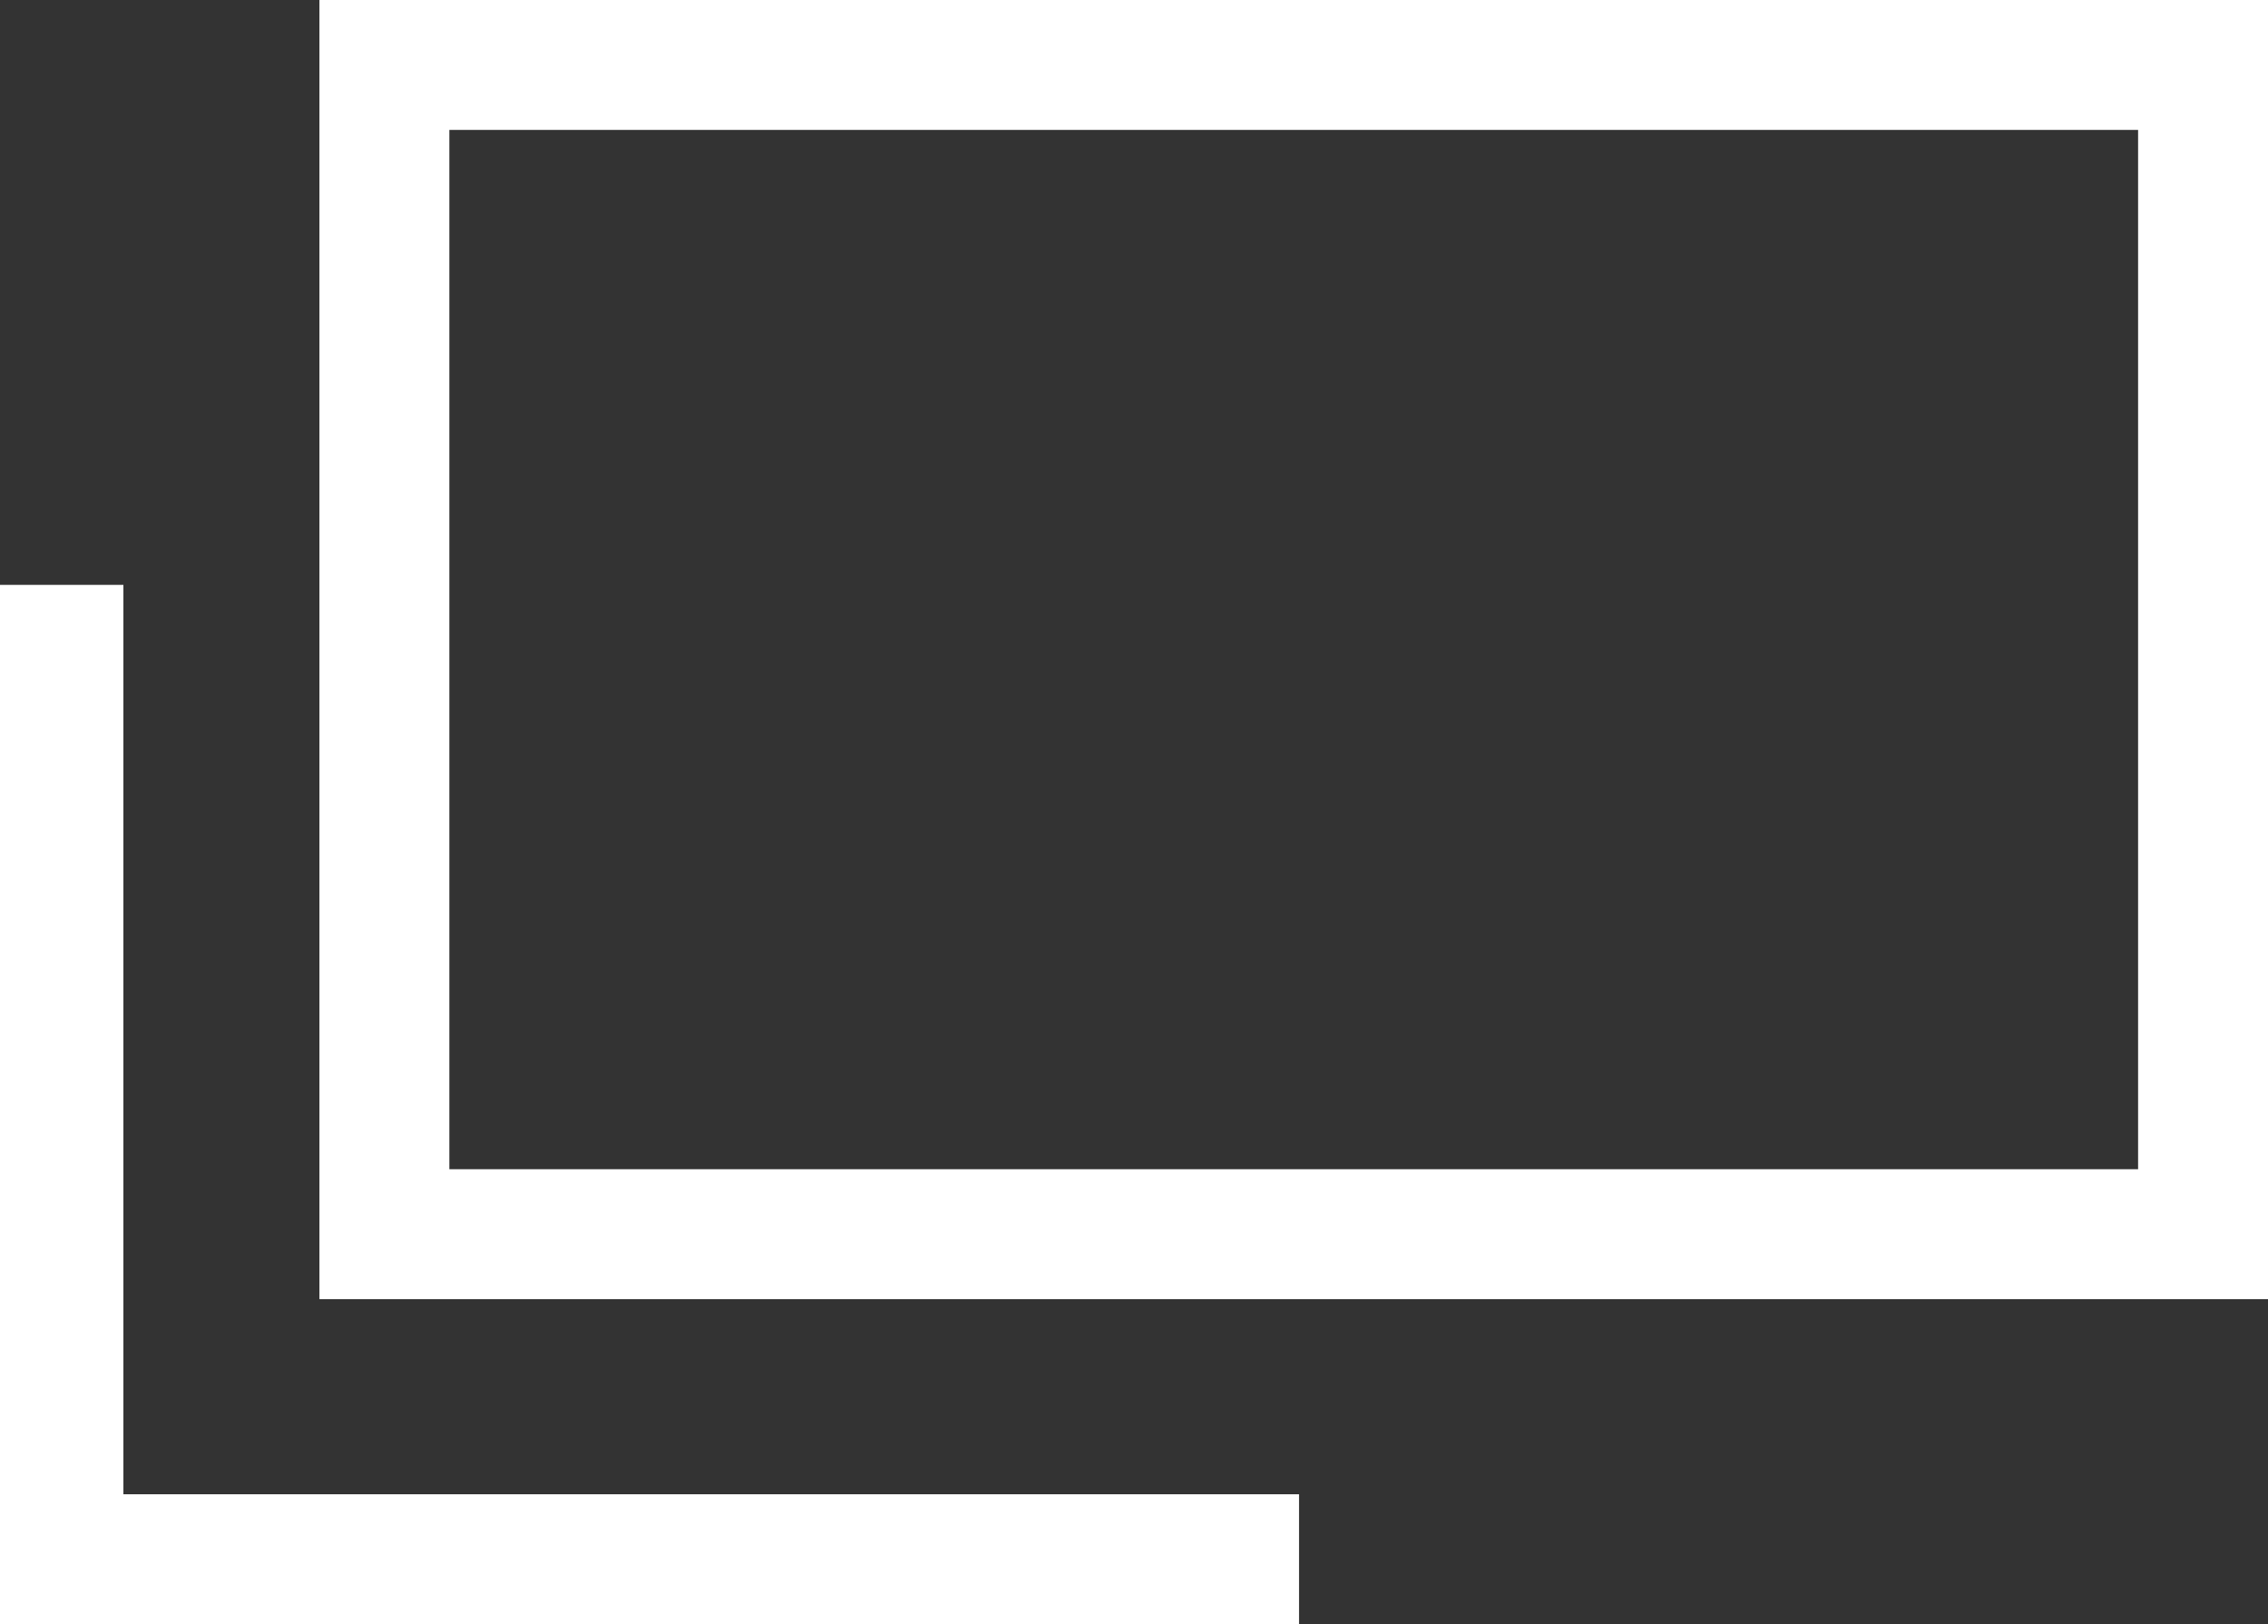
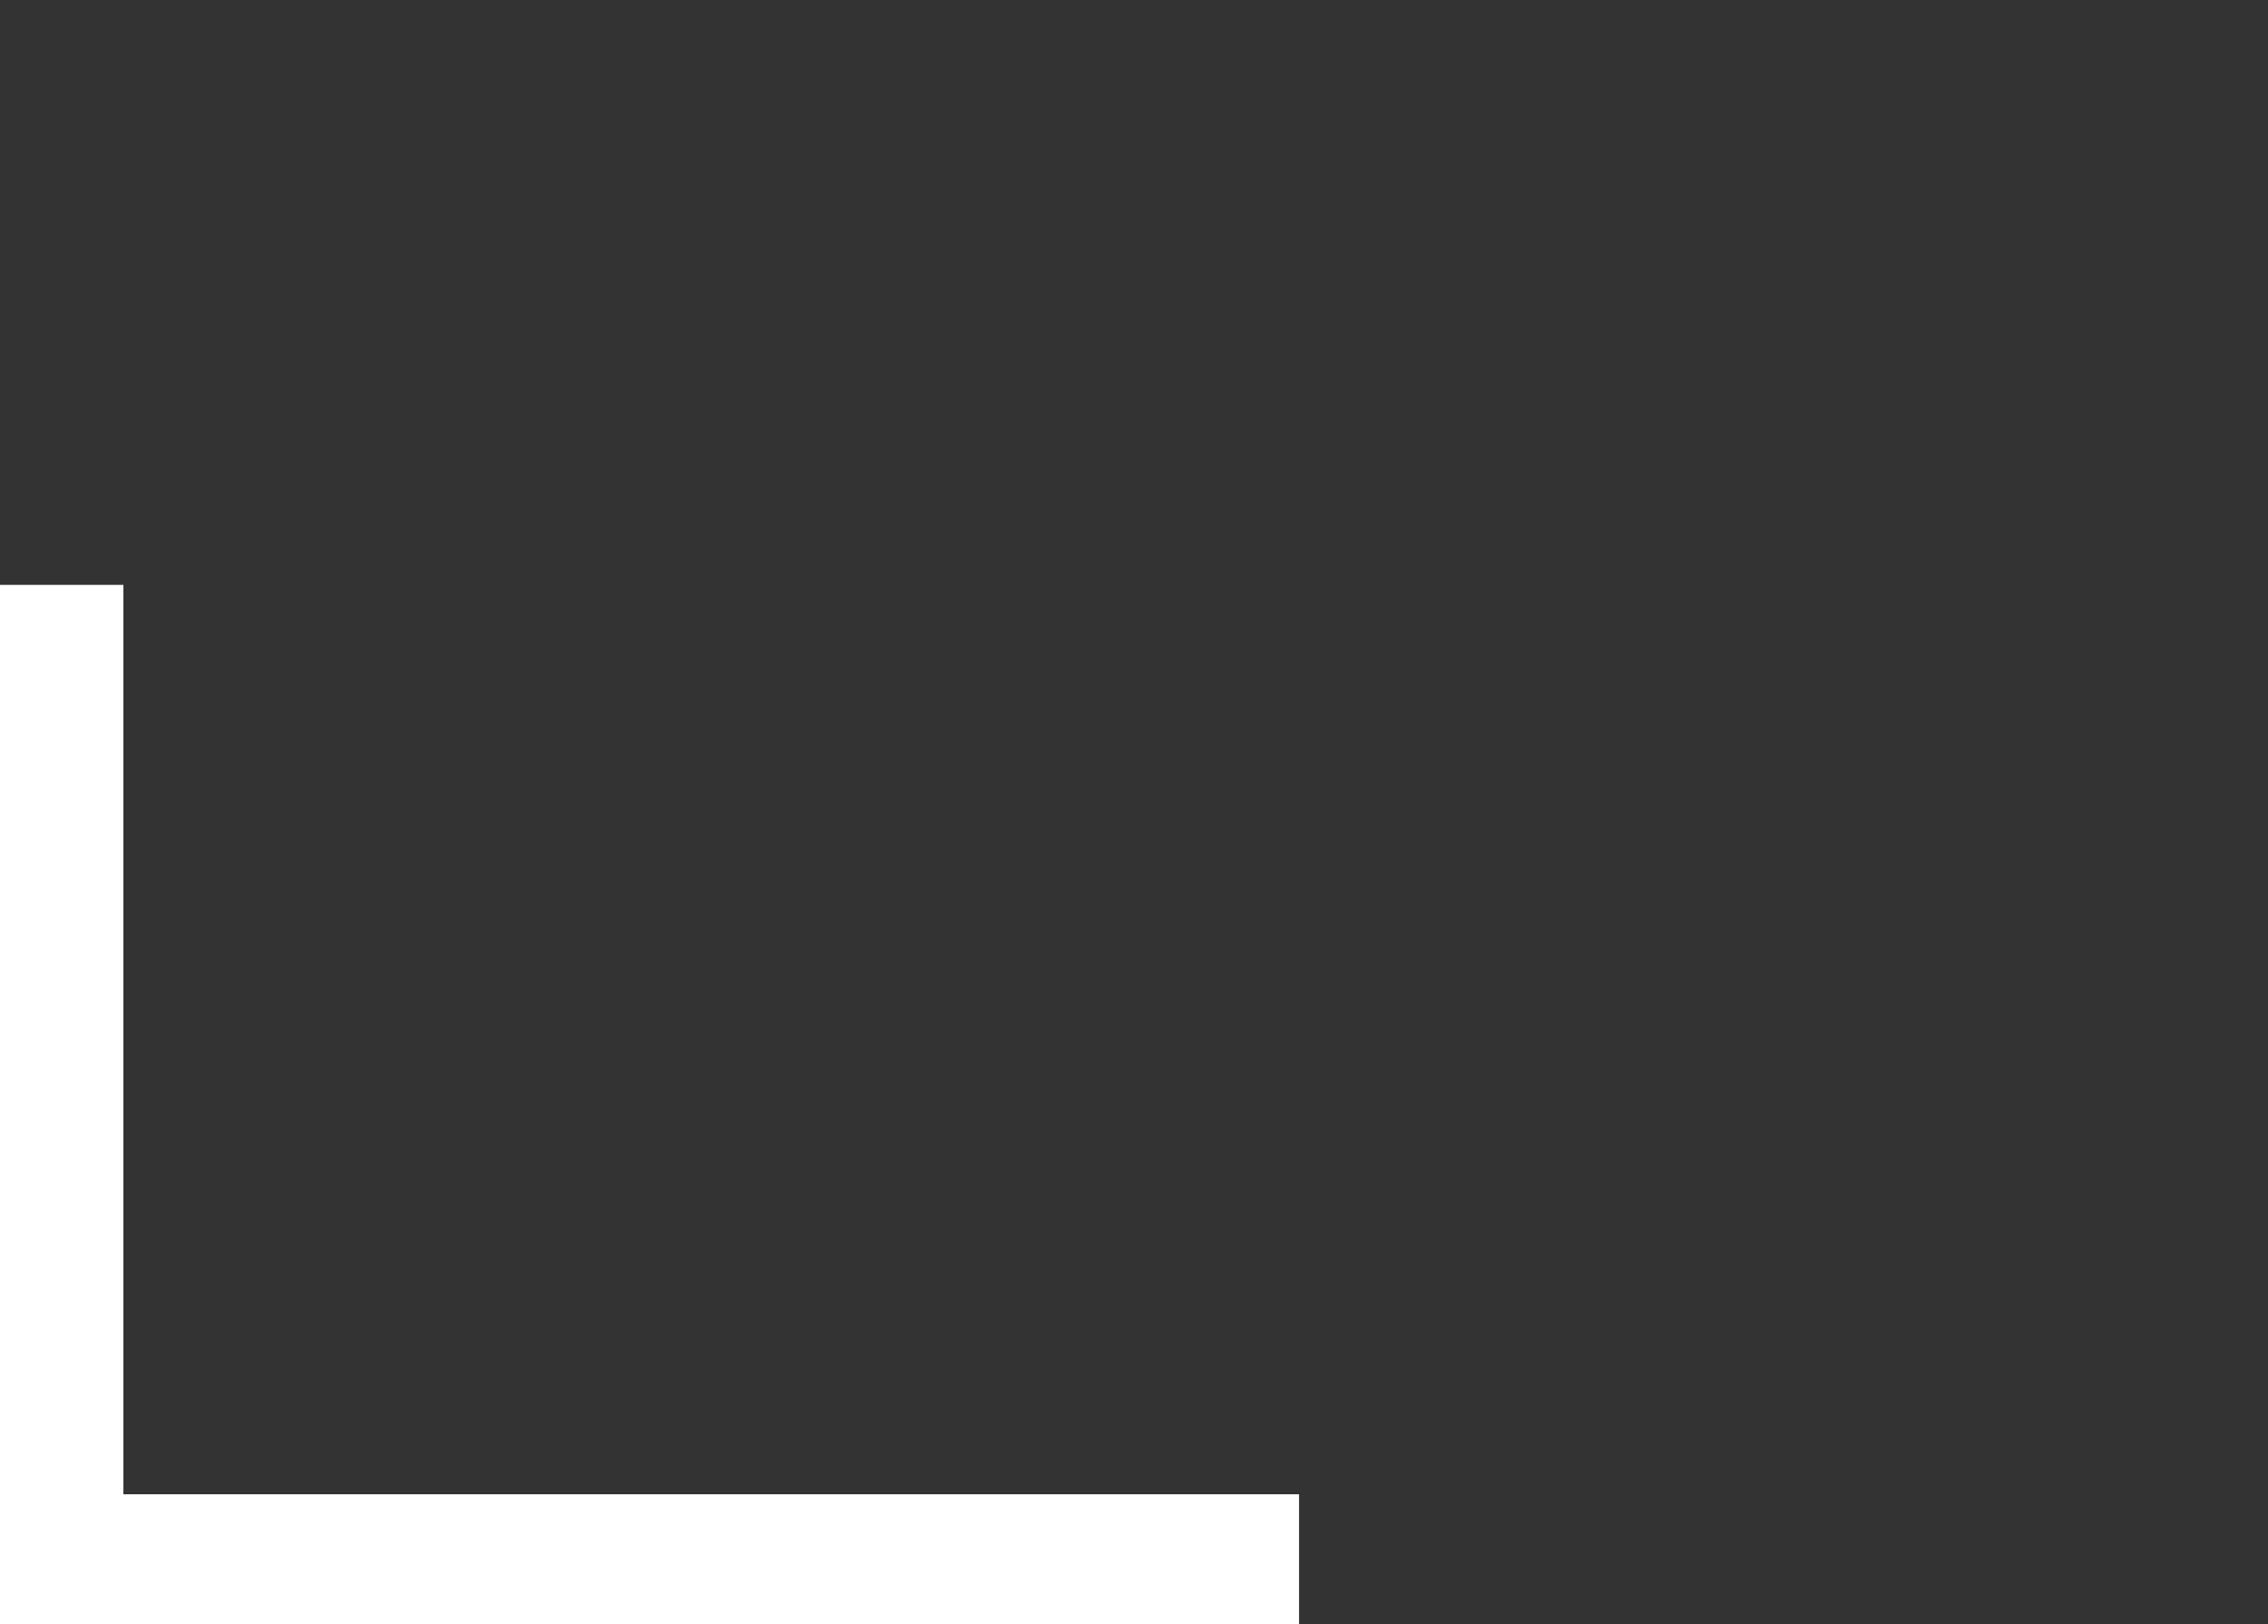
<svg xmlns="http://www.w3.org/2000/svg" width="34.918" height="25.004" viewBox="0 0 34.918 25.004">
  <rect x="0" y="0" width="34.918" height="25.004" fill="#333333" stroke="none" />
  <g id="Group_18389" data-name="Group 18389" transform="translate(-553.082 -3903)">
-     <path id="長方形_6672" data-name="長方形 6672" d="M2,2V18H28V2H2M0,0H30V20H0Z" transform="translate(558 3903)" fill="#fff" />
    <path id="パス_14720" data-name="パス 14720" d="M20,15H18.1V1H0V-1H20Z" transform="translate(573.082 3927.004) rotate(180)" fill="#fff" />
  </g>
</svg>